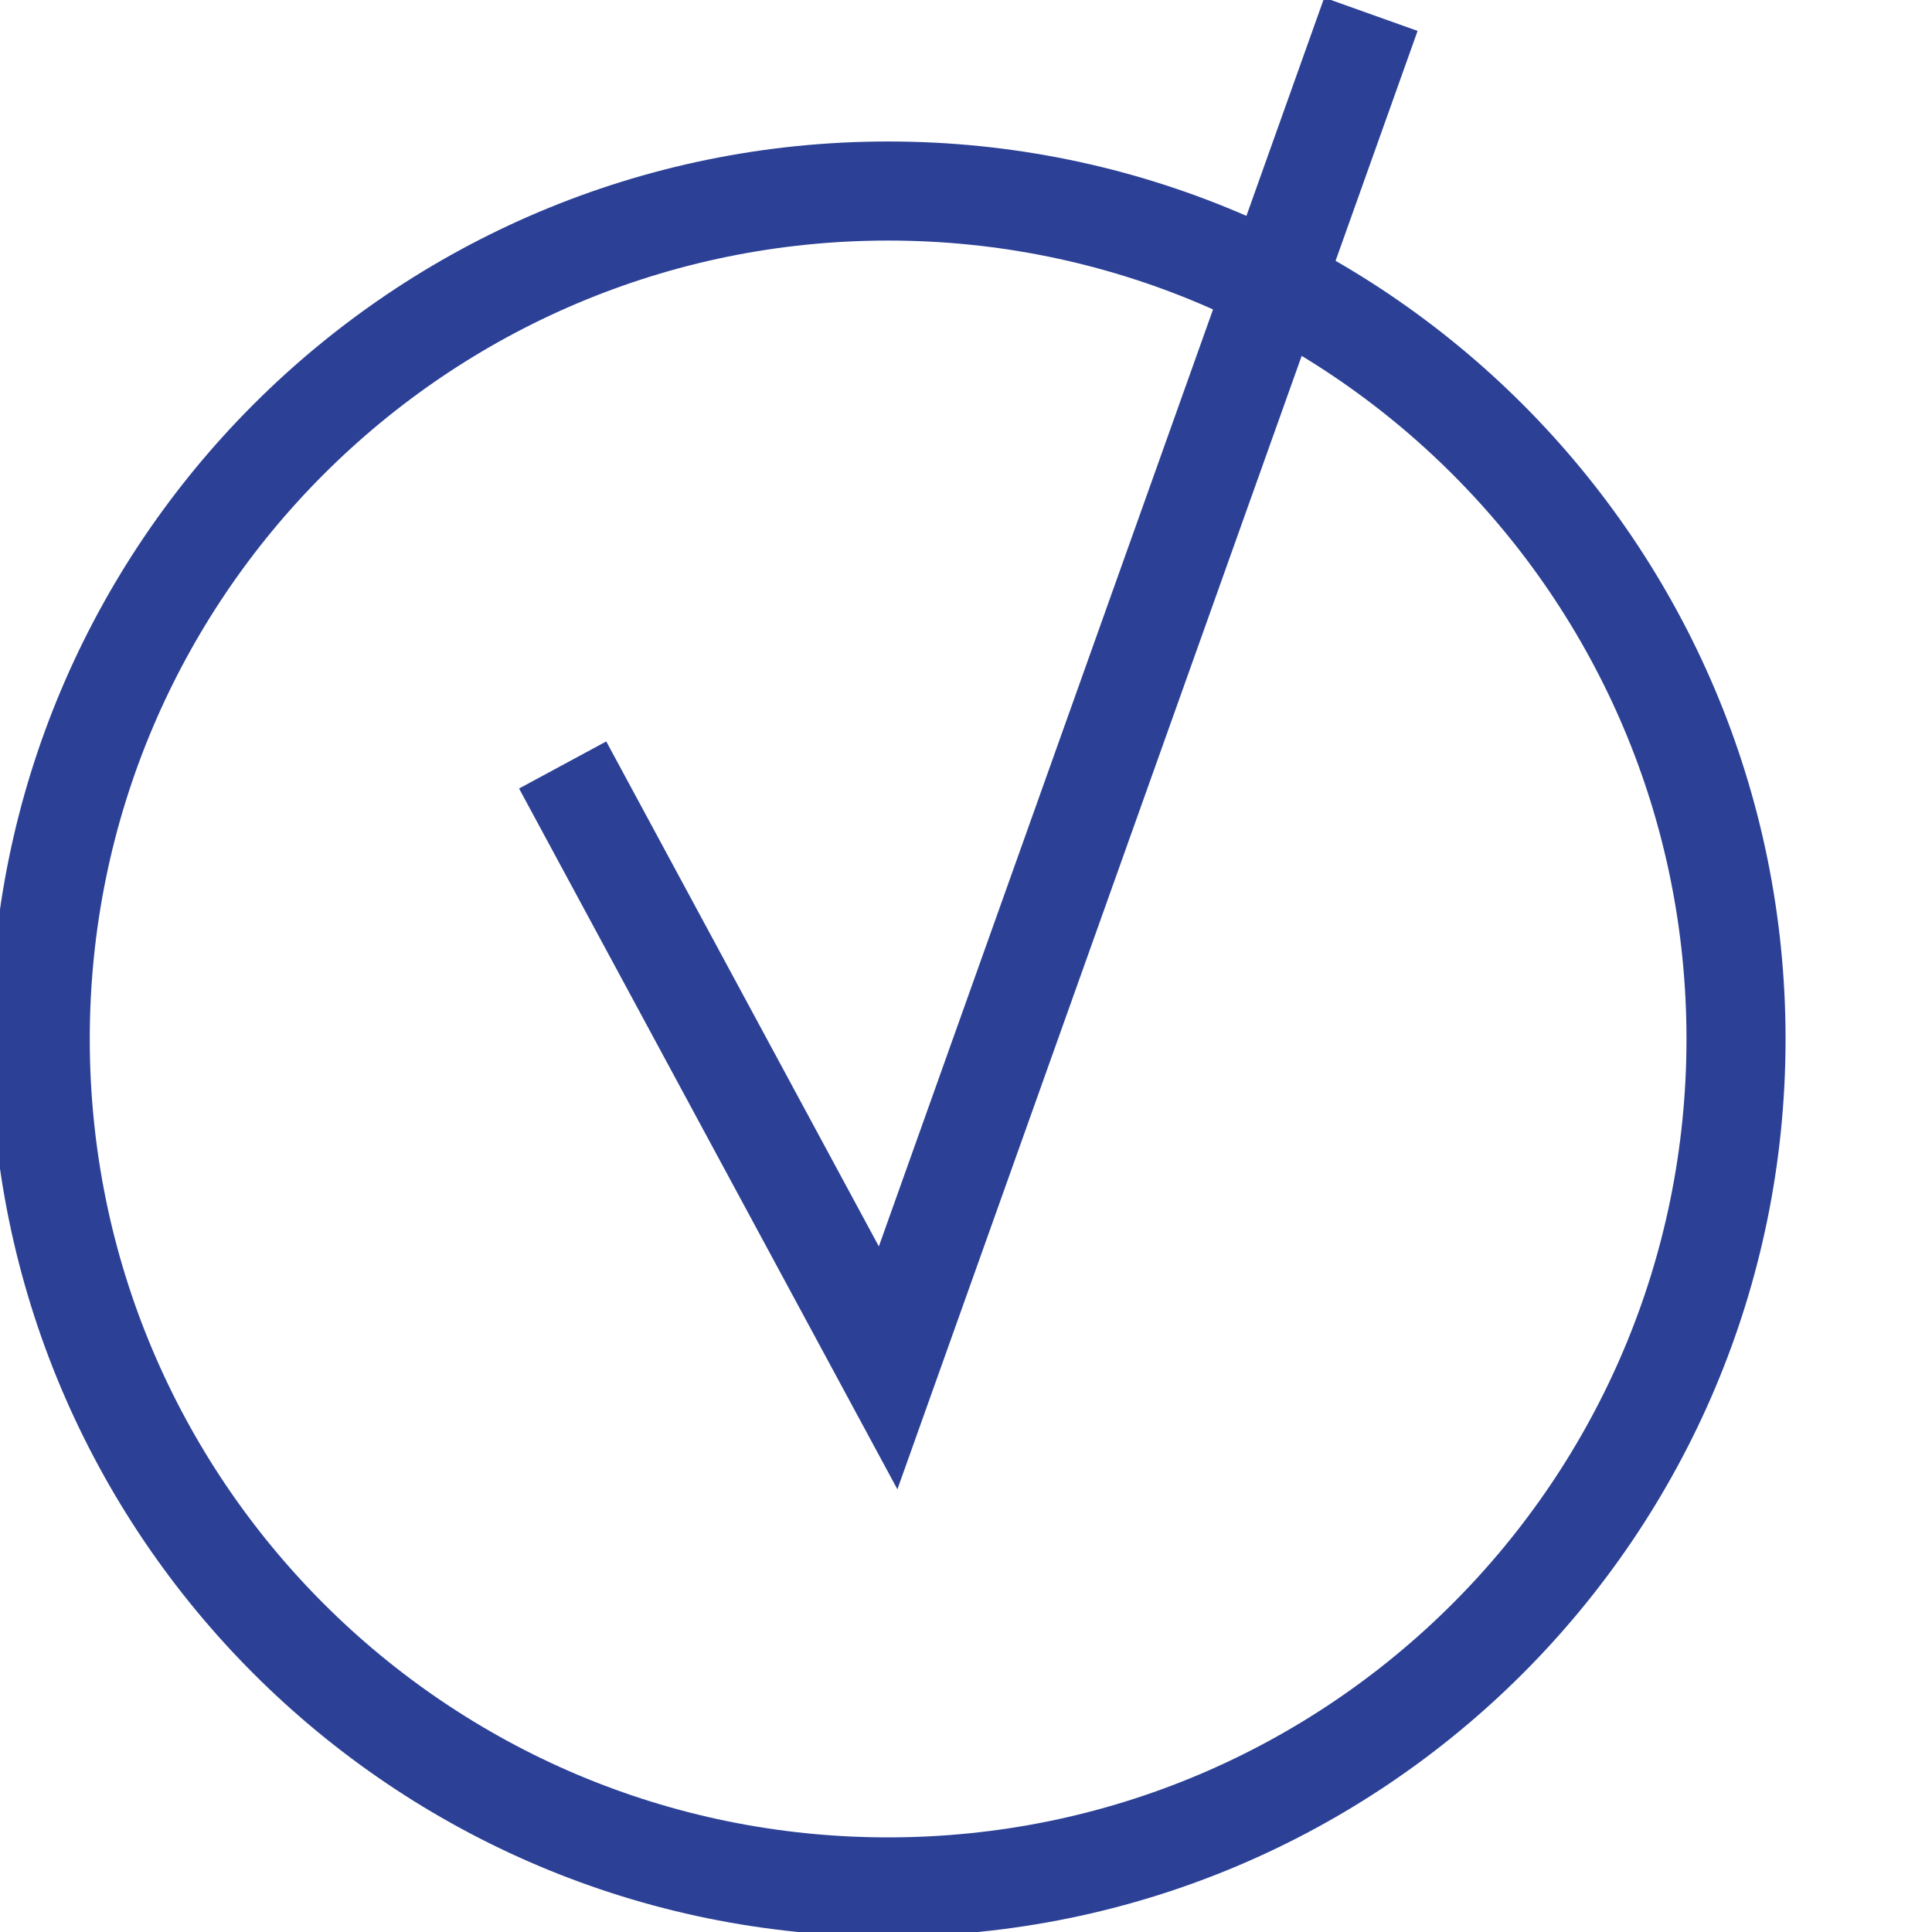
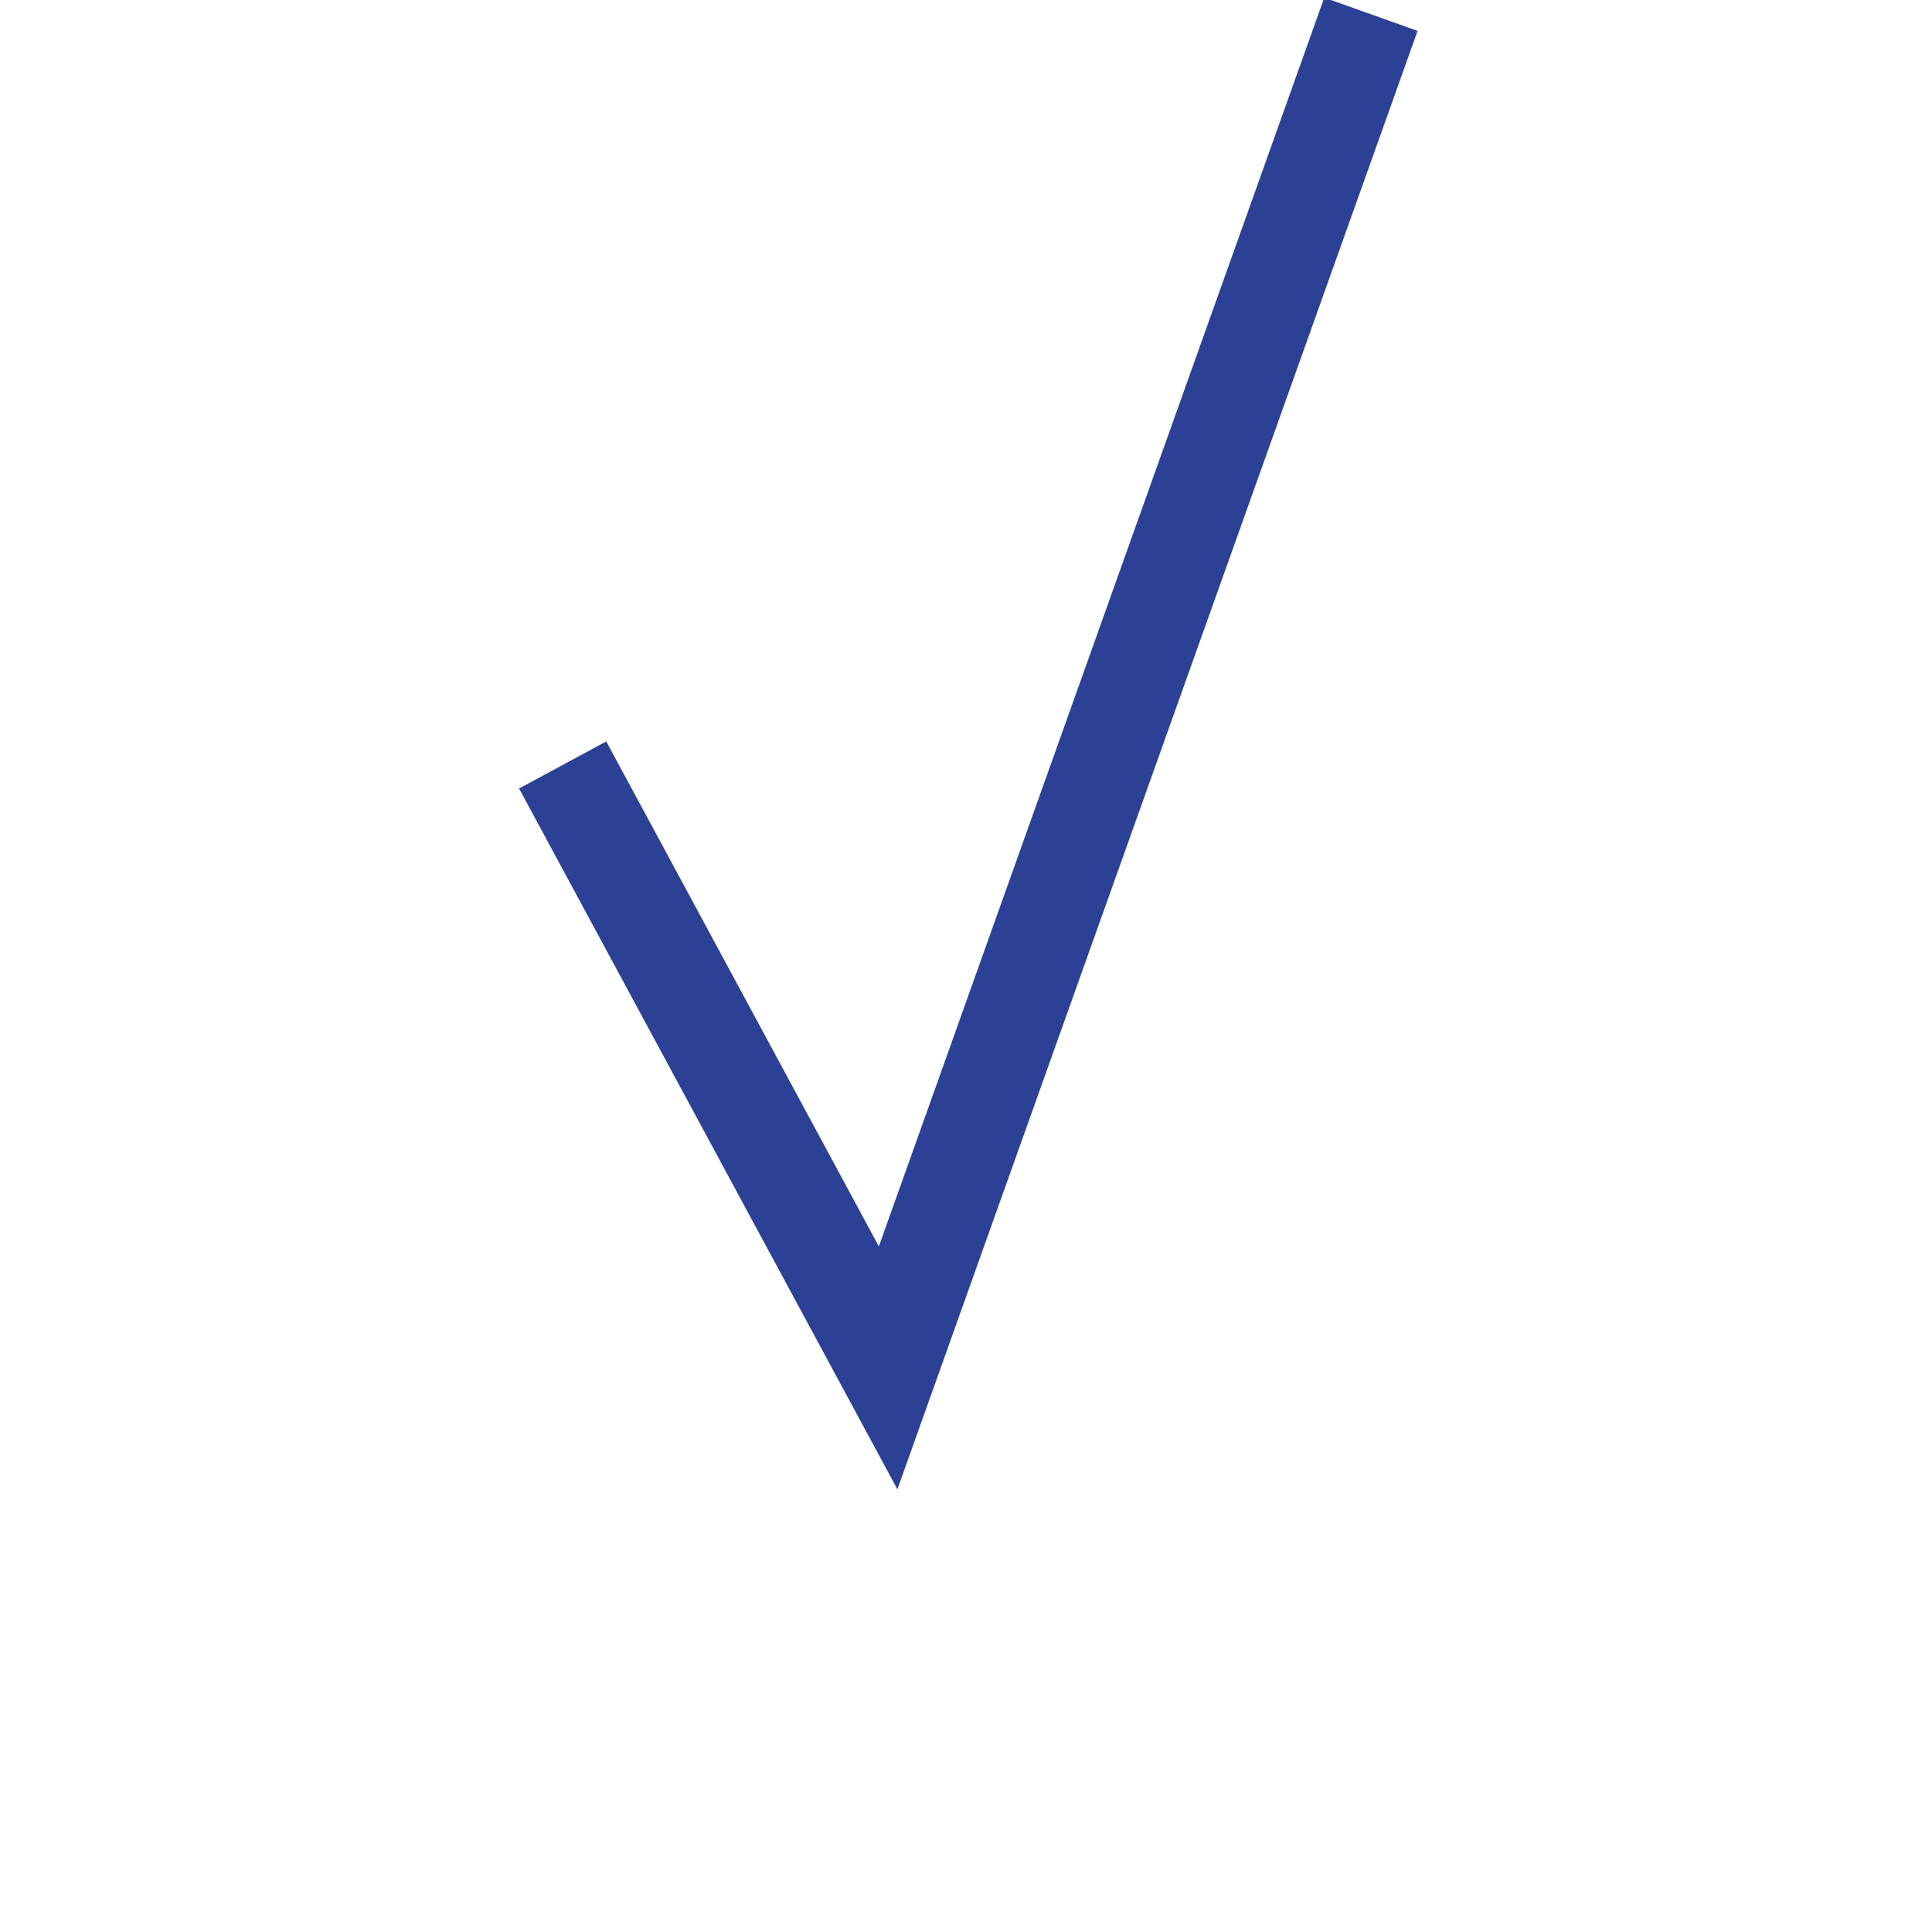
<svg xmlns="http://www.w3.org/2000/svg" viewBox="0 0 195 195" fill="none">
  <g class="stroke" stroke="#2C4196" stroke-width="10">
-     <path d="M89.64 190.45C136.9 190.45 175.22 152.14 175.22 104.87C175.22 57.6 136.91 19.28 89.64 19.28C42.38 19.28 4.06 57.59 4.06 104.87C4.06 152.14 42.37 190.45 89.64 190.45Z" />
    <path d="M56.79 77.21L89.64 138.06L138.37 1.44" />
  </g>
</svg>